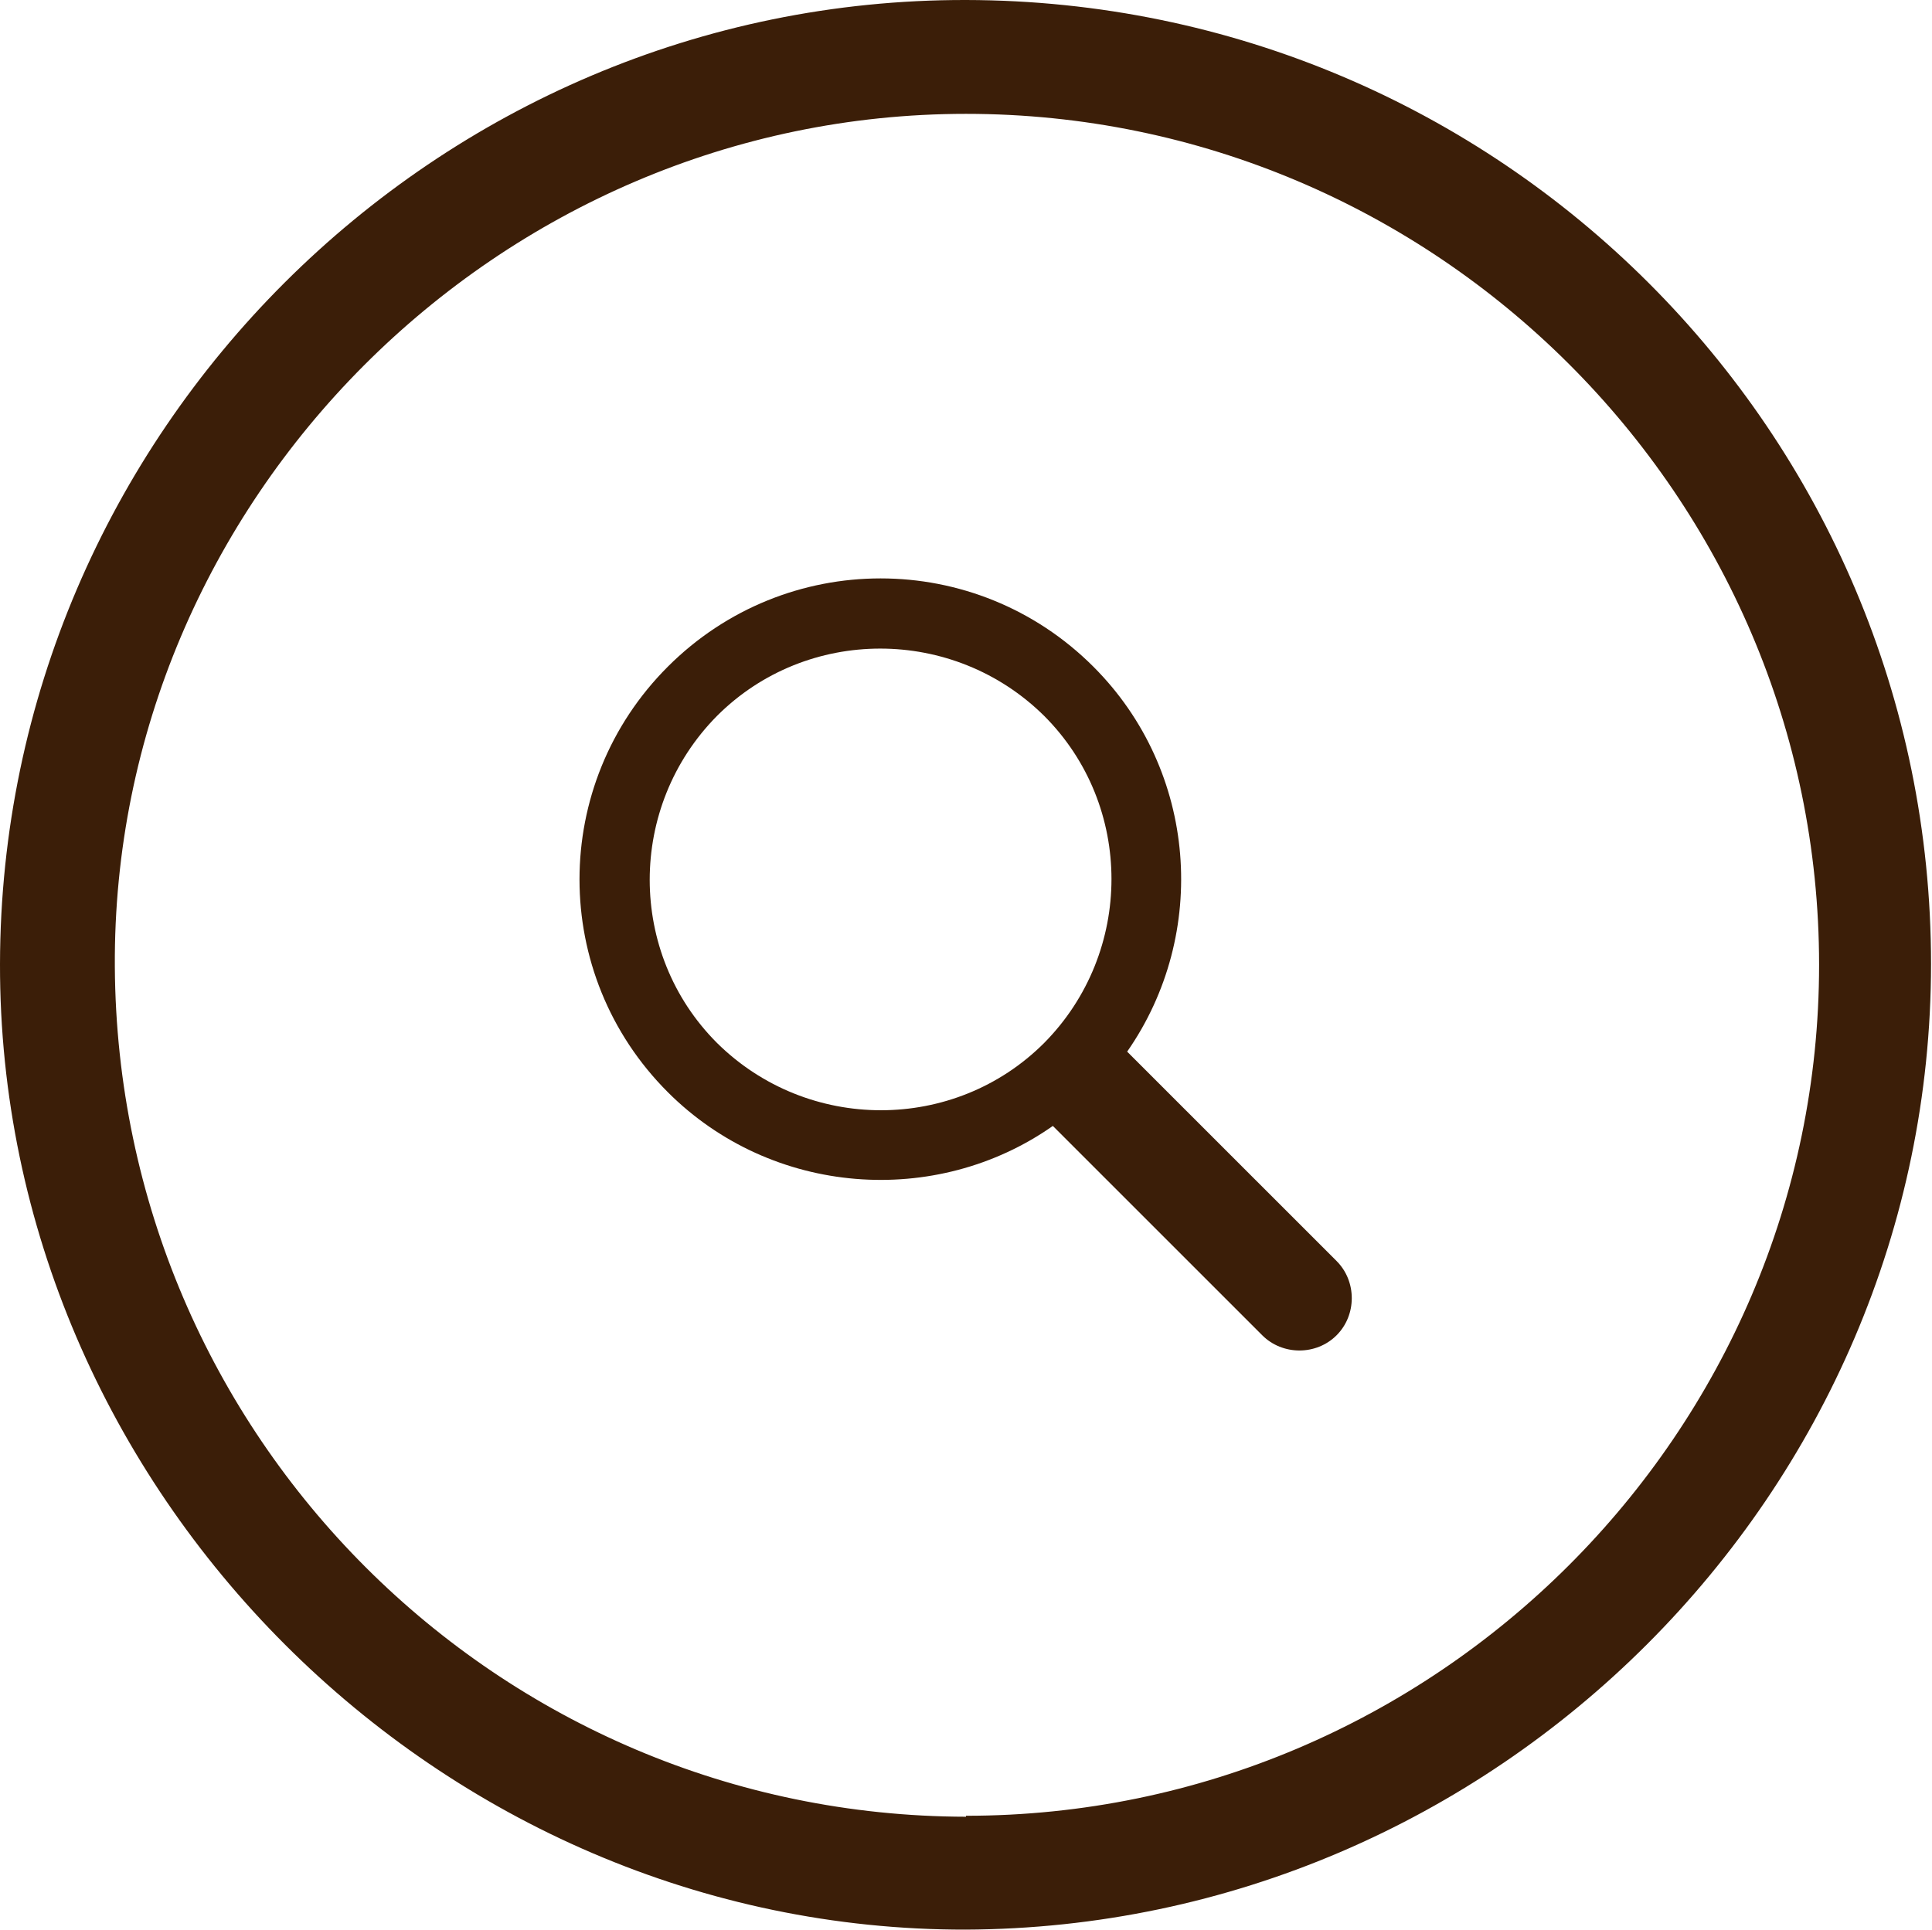
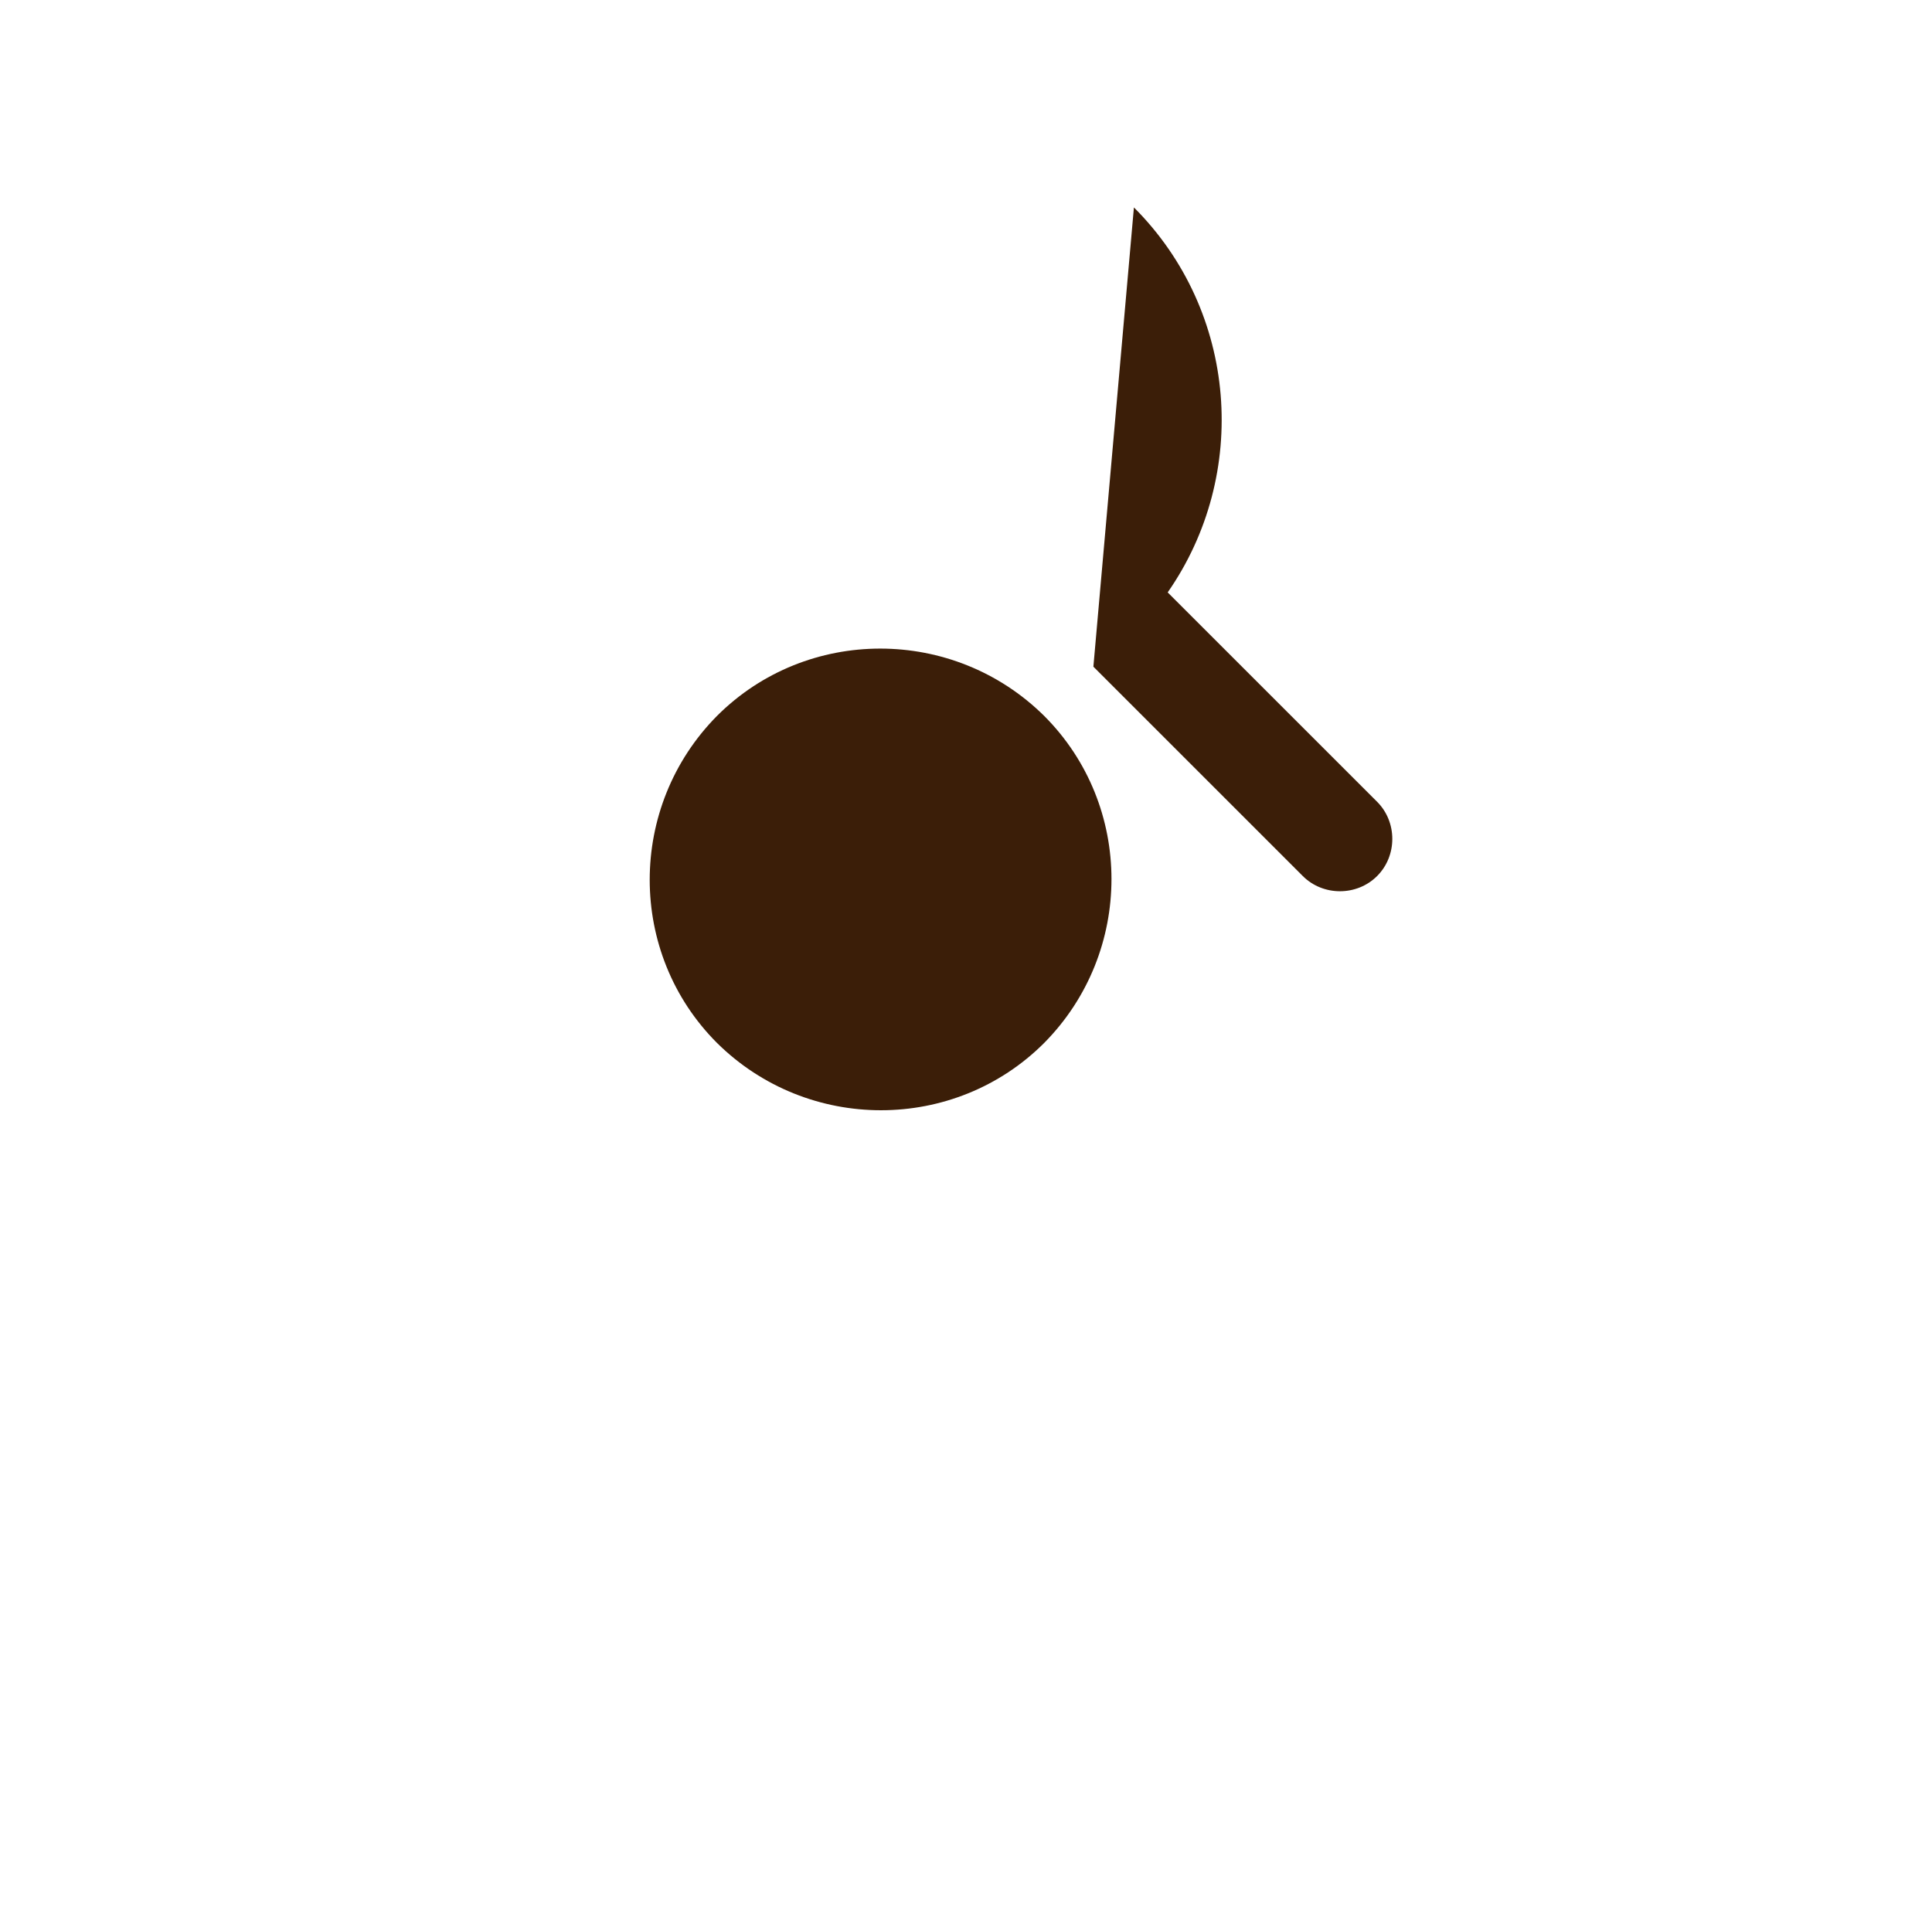
<svg xmlns="http://www.w3.org/2000/svg" id="Layer_1" viewBox="0 0 20.02 20">
  <defs>
    <style>.cls-1{fill:#3b1e08;}</style>
  </defs>
-   <path class="cls-1" d="m10.01,20C4.55,20.01-.01,15.45,0,9.99.01,4.49,4.52-.01,10.01,0c5.53.01,10,4.48,10,9.99,0,5.48-4.51,9.99-10.01,10.01Zm0-1.18c4.86,0,8.84-3.97,8.84-8.82,0-4.86-3.98-8.82-8.84-8.82-4.85,0-8.85,4.01-8.82,8.84.03,4.87,3.97,8.8,8.82,8.81Z" />
-   <path class="cls-1" d="m11.33,6.91c-1.22-1.22-3.19-1.22-4.41,0-1.22,1.22-1.22,3.19,0,4.41,1.08,1.08,2.78,1.2,3.99.35l2.17,2.17c.21.21.56.21.77,0,.21-.21.21-.56,0-.77l-2.17-2.17c.85-1.22.73-2.91-.35-3.99Zm-.51,3.9c-.93.93-2.45.93-3.39,0-.93-.93-.93-2.45,0-3.39.93-.93,2.45-.93,3.39,0,.93.93.93,2.45,0,3.39Z" />
+   <path class="cls-1" d="m11.33,6.91l2.17,2.17c.21.21.56.21.77,0,.21-.21.21-.56,0-.77l-2.17-2.17c.85-1.22.73-2.91-.35-3.99Zm-.51,3.9c-.93.93-2.45.93-3.39,0-.93-.93-.93-2.45,0-3.39.93-.93,2.45-.93,3.39,0,.93.93.93,2.45,0,3.39Z" />
</svg>